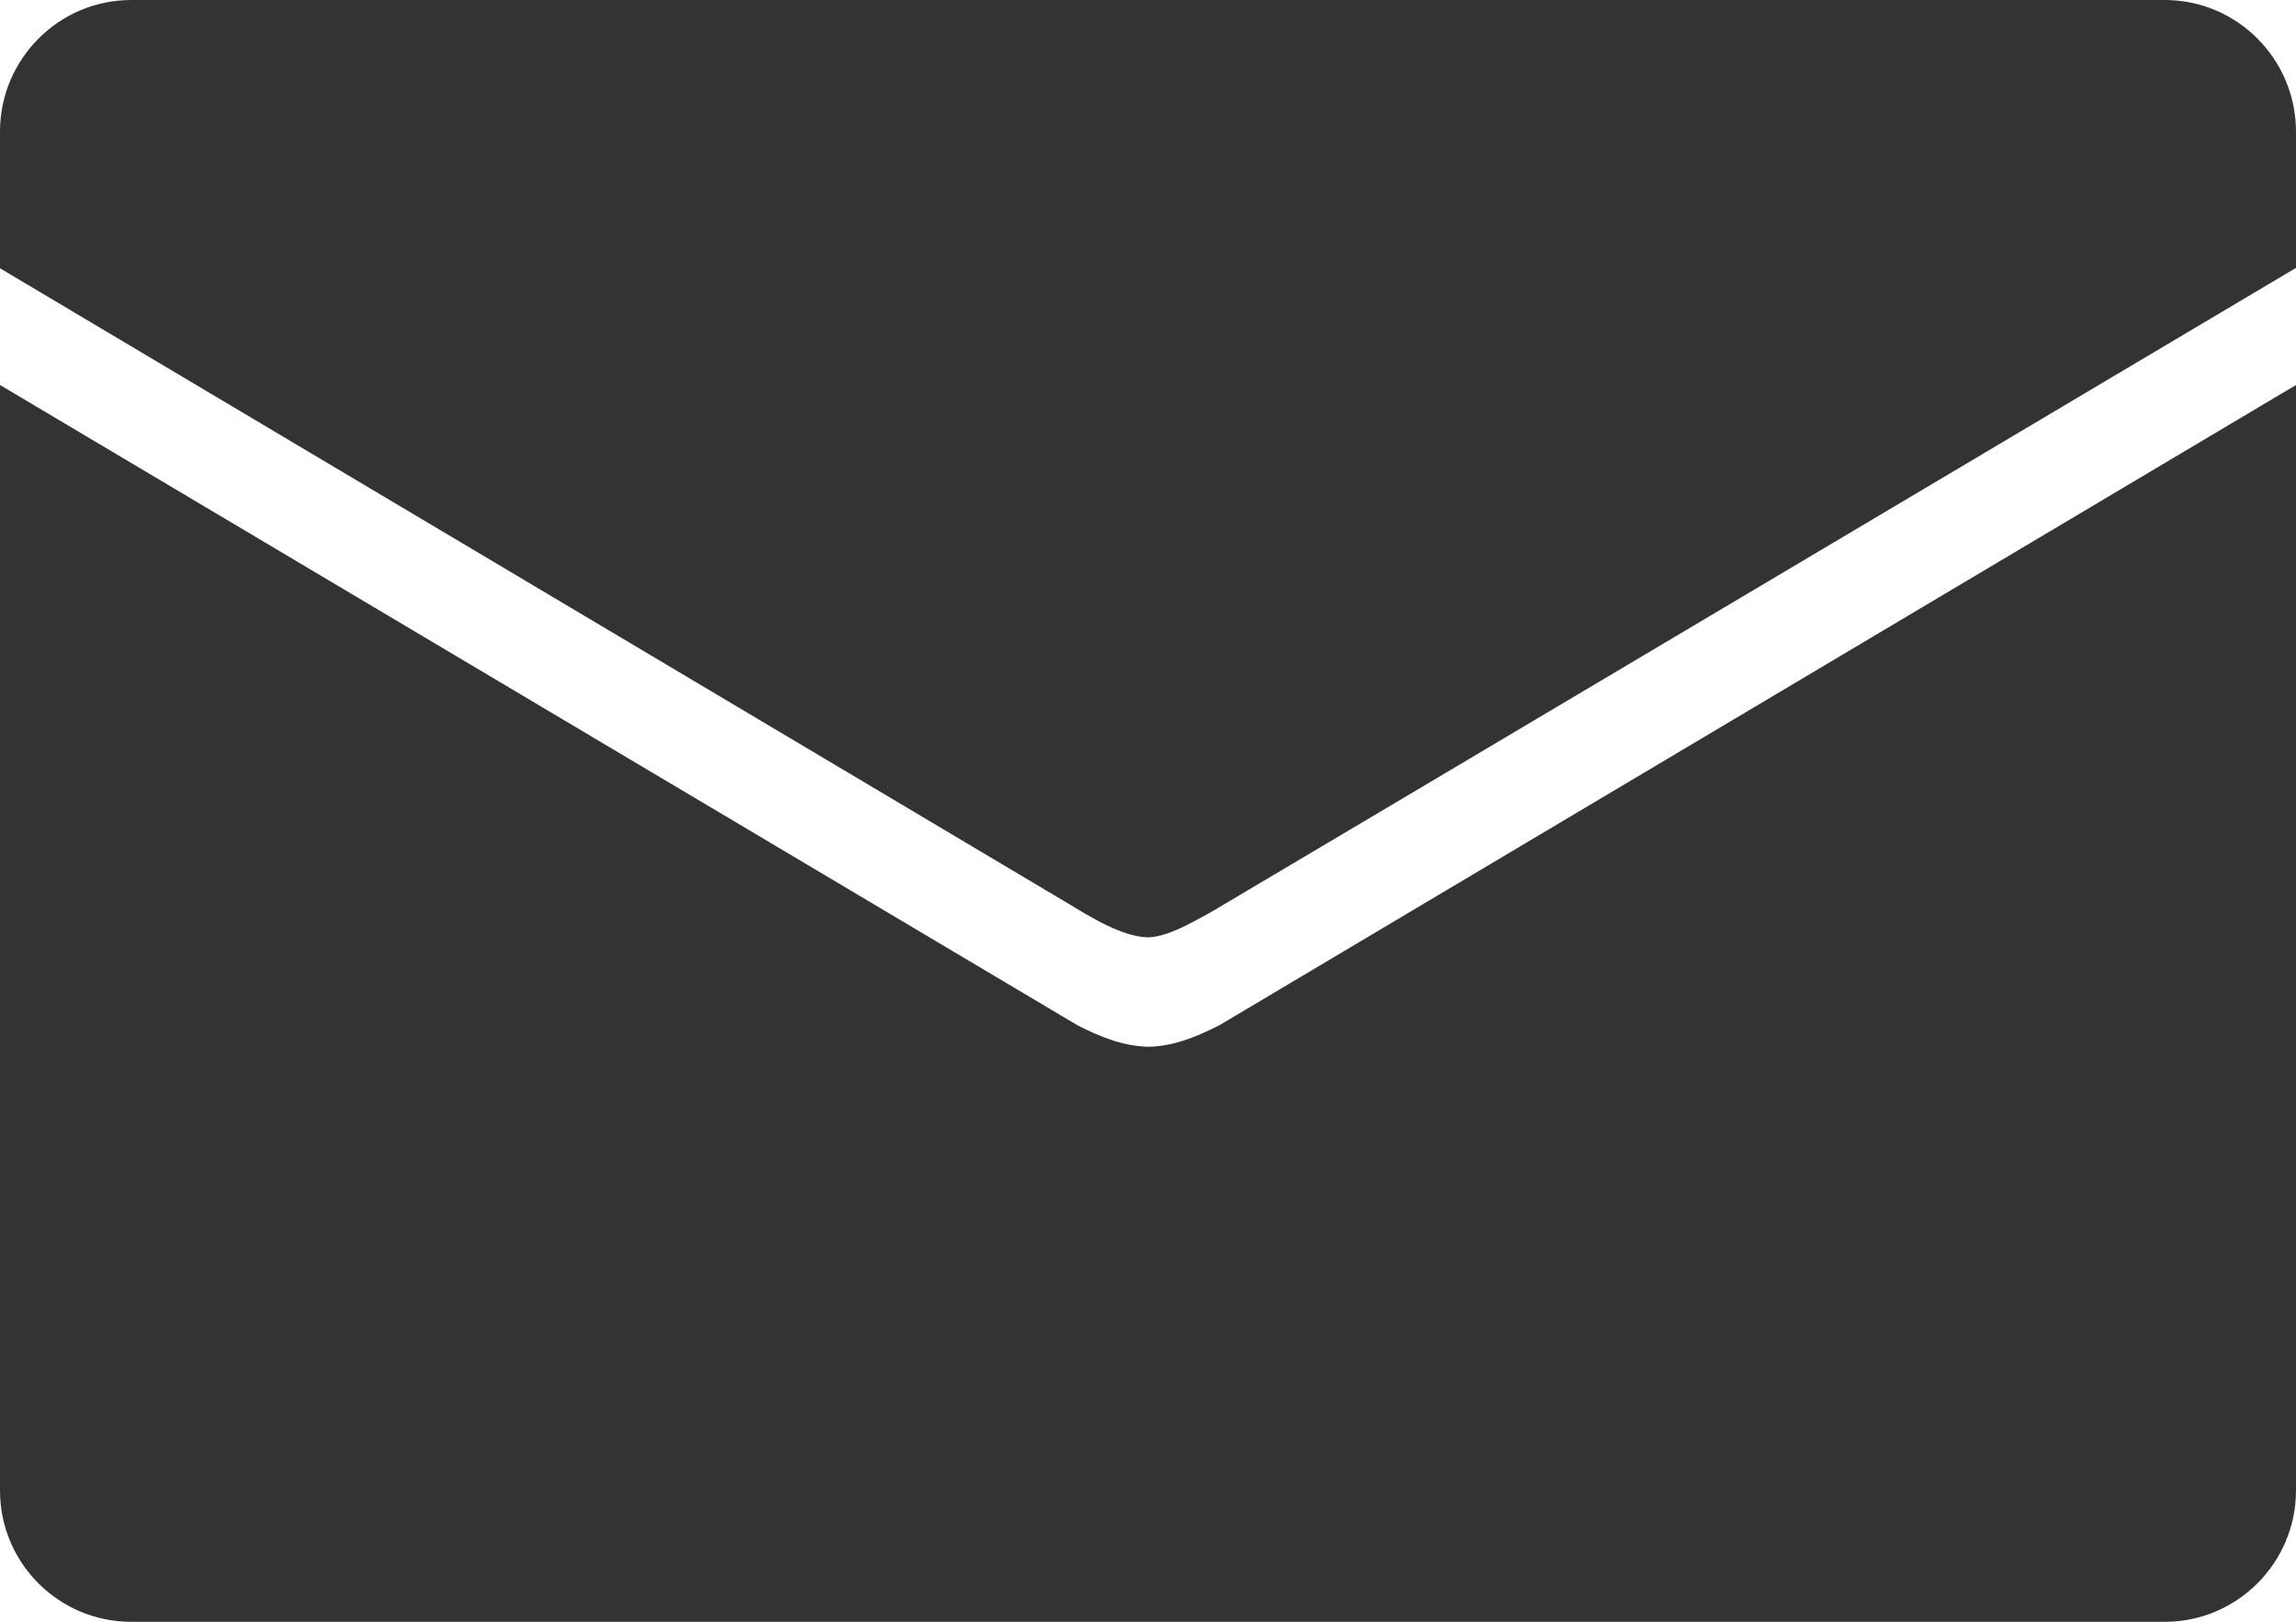
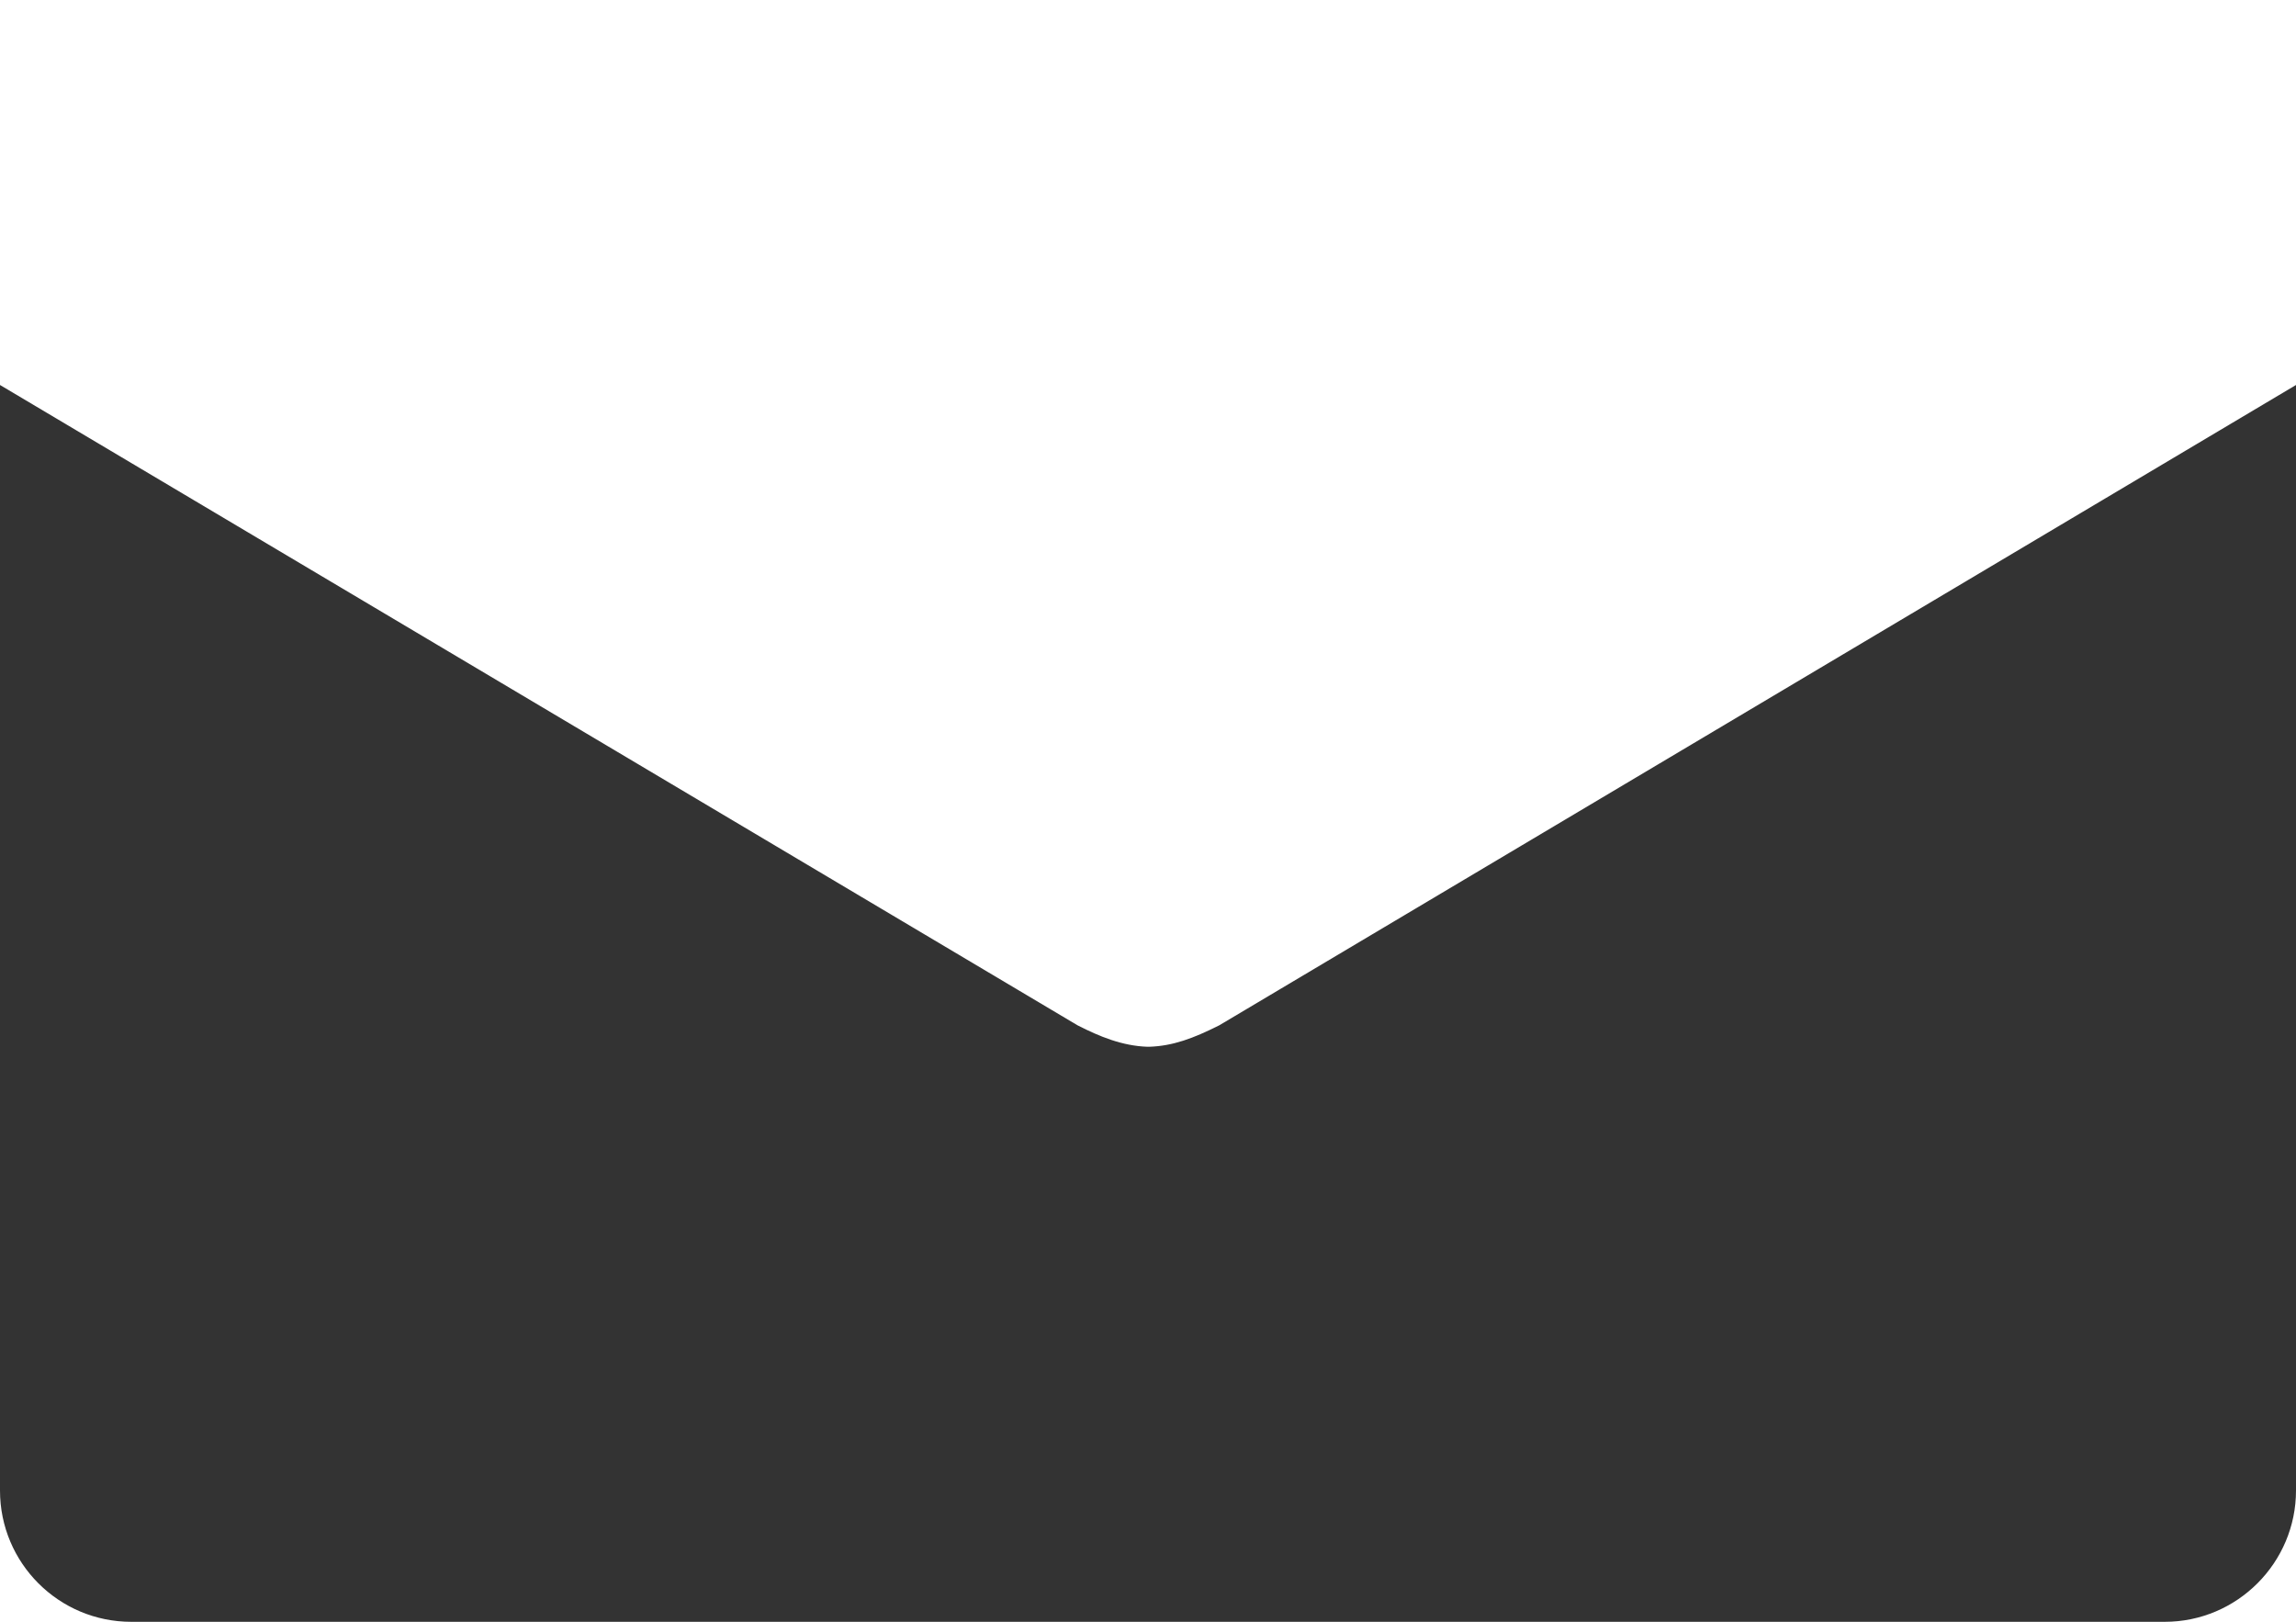
<svg xmlns="http://www.w3.org/2000/svg" version="1.1" id="レイヤー_1" x="0px" y="0px" viewBox="0 0 566.6 400.3" style="enable-background:new 0 0 566.6 400.3;" xml:space="preserve">
  <style type="text/css">
	.st0{fill:#333333;}
</style>
  <g>
-     <path class="st0" d="M534.2,0H32.4C14.5,0,0,14.6,0,32.5v33.7l262.5,156.1l0.2,0.1c7,4.3,14.3,8.7,20.5,8.9l0.1,0l0.1,0   c4.6-0.2,9.6-3,15.4-6.2c1.8-1,267.8-159,267.8-159V32.5C566.6,14.6,552.1,0,534.2,0z" />
    <path class="st0" d="M0,95v272.8c0,17.9,14.5,32.4,32.4,32.4h501.8c17.9,0,32.4-14.6,32.4-32.4V95L300.9,253l-0.2,0.1   c-6.2,3.1-11.2,5-17.1,5.2l-0.2,0l-0.2,0c-6.3-0.2-12-2.6-17.1-5.2l-0.2-0.1" />
  </g>
</svg>